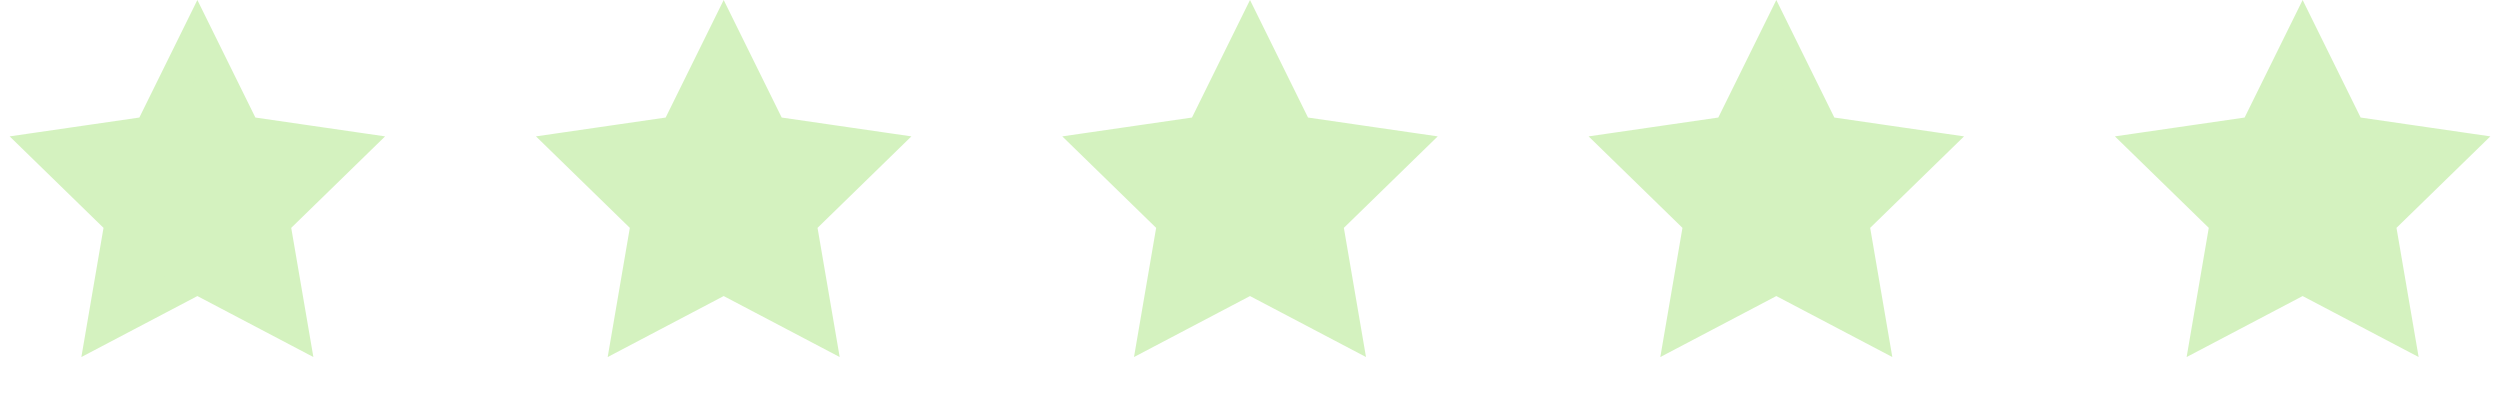
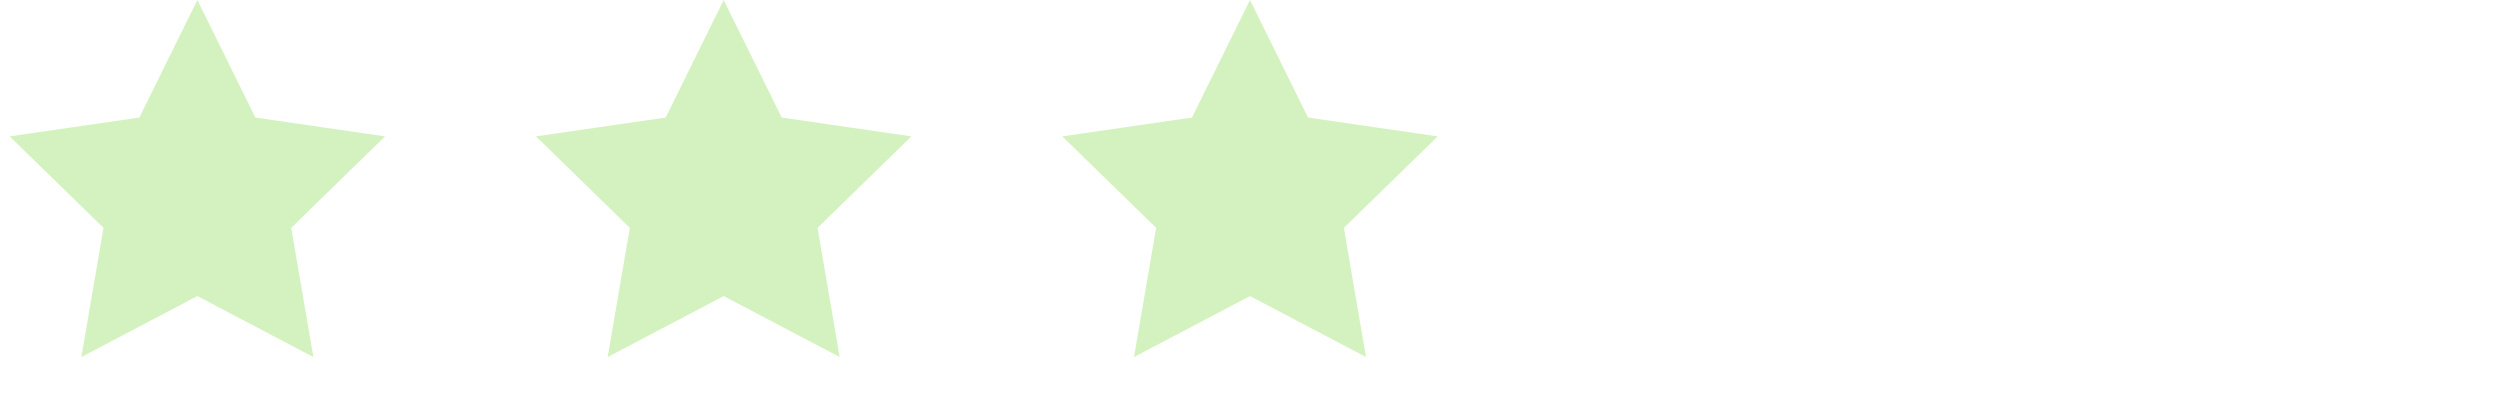
<svg xmlns="http://www.w3.org/2000/svg" width="152" height="24" viewBox="0 0 152 24" fill="none">
  <path d="M12.465 17.115L12 16.87L11.535 17.115L6.275 19.88L7.279 14.023L7.368 13.505L6.992 13.138L2.736 8.99L8.617 8.136L9.137 8.06L9.37 7.588L12 2.26L14.63 7.588L14.863 8.06L15.383 8.136L21.264 8.99L17.008 13.138L16.632 13.505L16.721 14.023L17.725 19.88L12.465 17.115Z" fill="#D4F2BF" stroke="#D4F2BF" stroke-width="2" />
  <path d="M44.465 17.115L44 16.87L43.535 17.115L38.275 19.88L39.279 14.023L39.368 13.505L38.992 13.138L34.736 8.99L40.617 8.136L41.137 8.06L41.37 7.588L44 2.26L46.63 7.588L46.863 8.06L47.383 8.136L53.264 8.99L49.008 13.138L48.632 13.505L48.721 14.023L49.725 19.88L44.465 17.115Z" fill="#D4F2BF" stroke="#D4F2BF" stroke-width="2" />
  <path d="M76.465 17.115L76 16.87L75.535 17.115L70.275 19.88L71.279 14.023L71.368 13.505L70.992 13.138L66.736 8.99L72.617 8.136L73.137 8.06L73.37 7.588L76 2.26L78.63 7.588L78.863 8.06L79.383 8.136L85.264 8.99L81.008 13.138L80.632 13.505L80.721 14.023L81.725 19.88L76.465 17.115Z" fill="#D4F2BF" stroke="#D4F2BF" stroke-width="2" />
-   <path d="M108.465 17.115L108 16.87L107.535 17.115L102.275 19.88L103.279 14.023L103.368 13.505L102.992 13.138L98.736 8.99L104.617 8.136L105.137 8.06L105.37 7.588L108 2.26L110.63 7.588L110.863 8.06L111.383 8.136L117.264 8.99L113.008 13.138L112.632 13.505L112.721 14.023L113.725 19.88L108.465 17.115Z" fill="#D4F2BF" stroke="#D4F2BF" stroke-width="2" />
-   <path d="M140.465 17.115L140 16.87L139.535 17.115L134.275 19.88L135.279 14.023L135.368 13.505L134.992 13.138L130.736 8.99L136.617 8.136L137.137 8.06L137.37 7.588L140 2.26L142.63 7.588L142.863 8.06L143.383 8.136L149.264 8.99L145.008 13.138L144.632 13.505L144.721 14.023L145.725 19.88L140.465 17.115Z" fill="#D4F2BF" stroke="#D4F2BF" stroke-width="2" />
</svg>